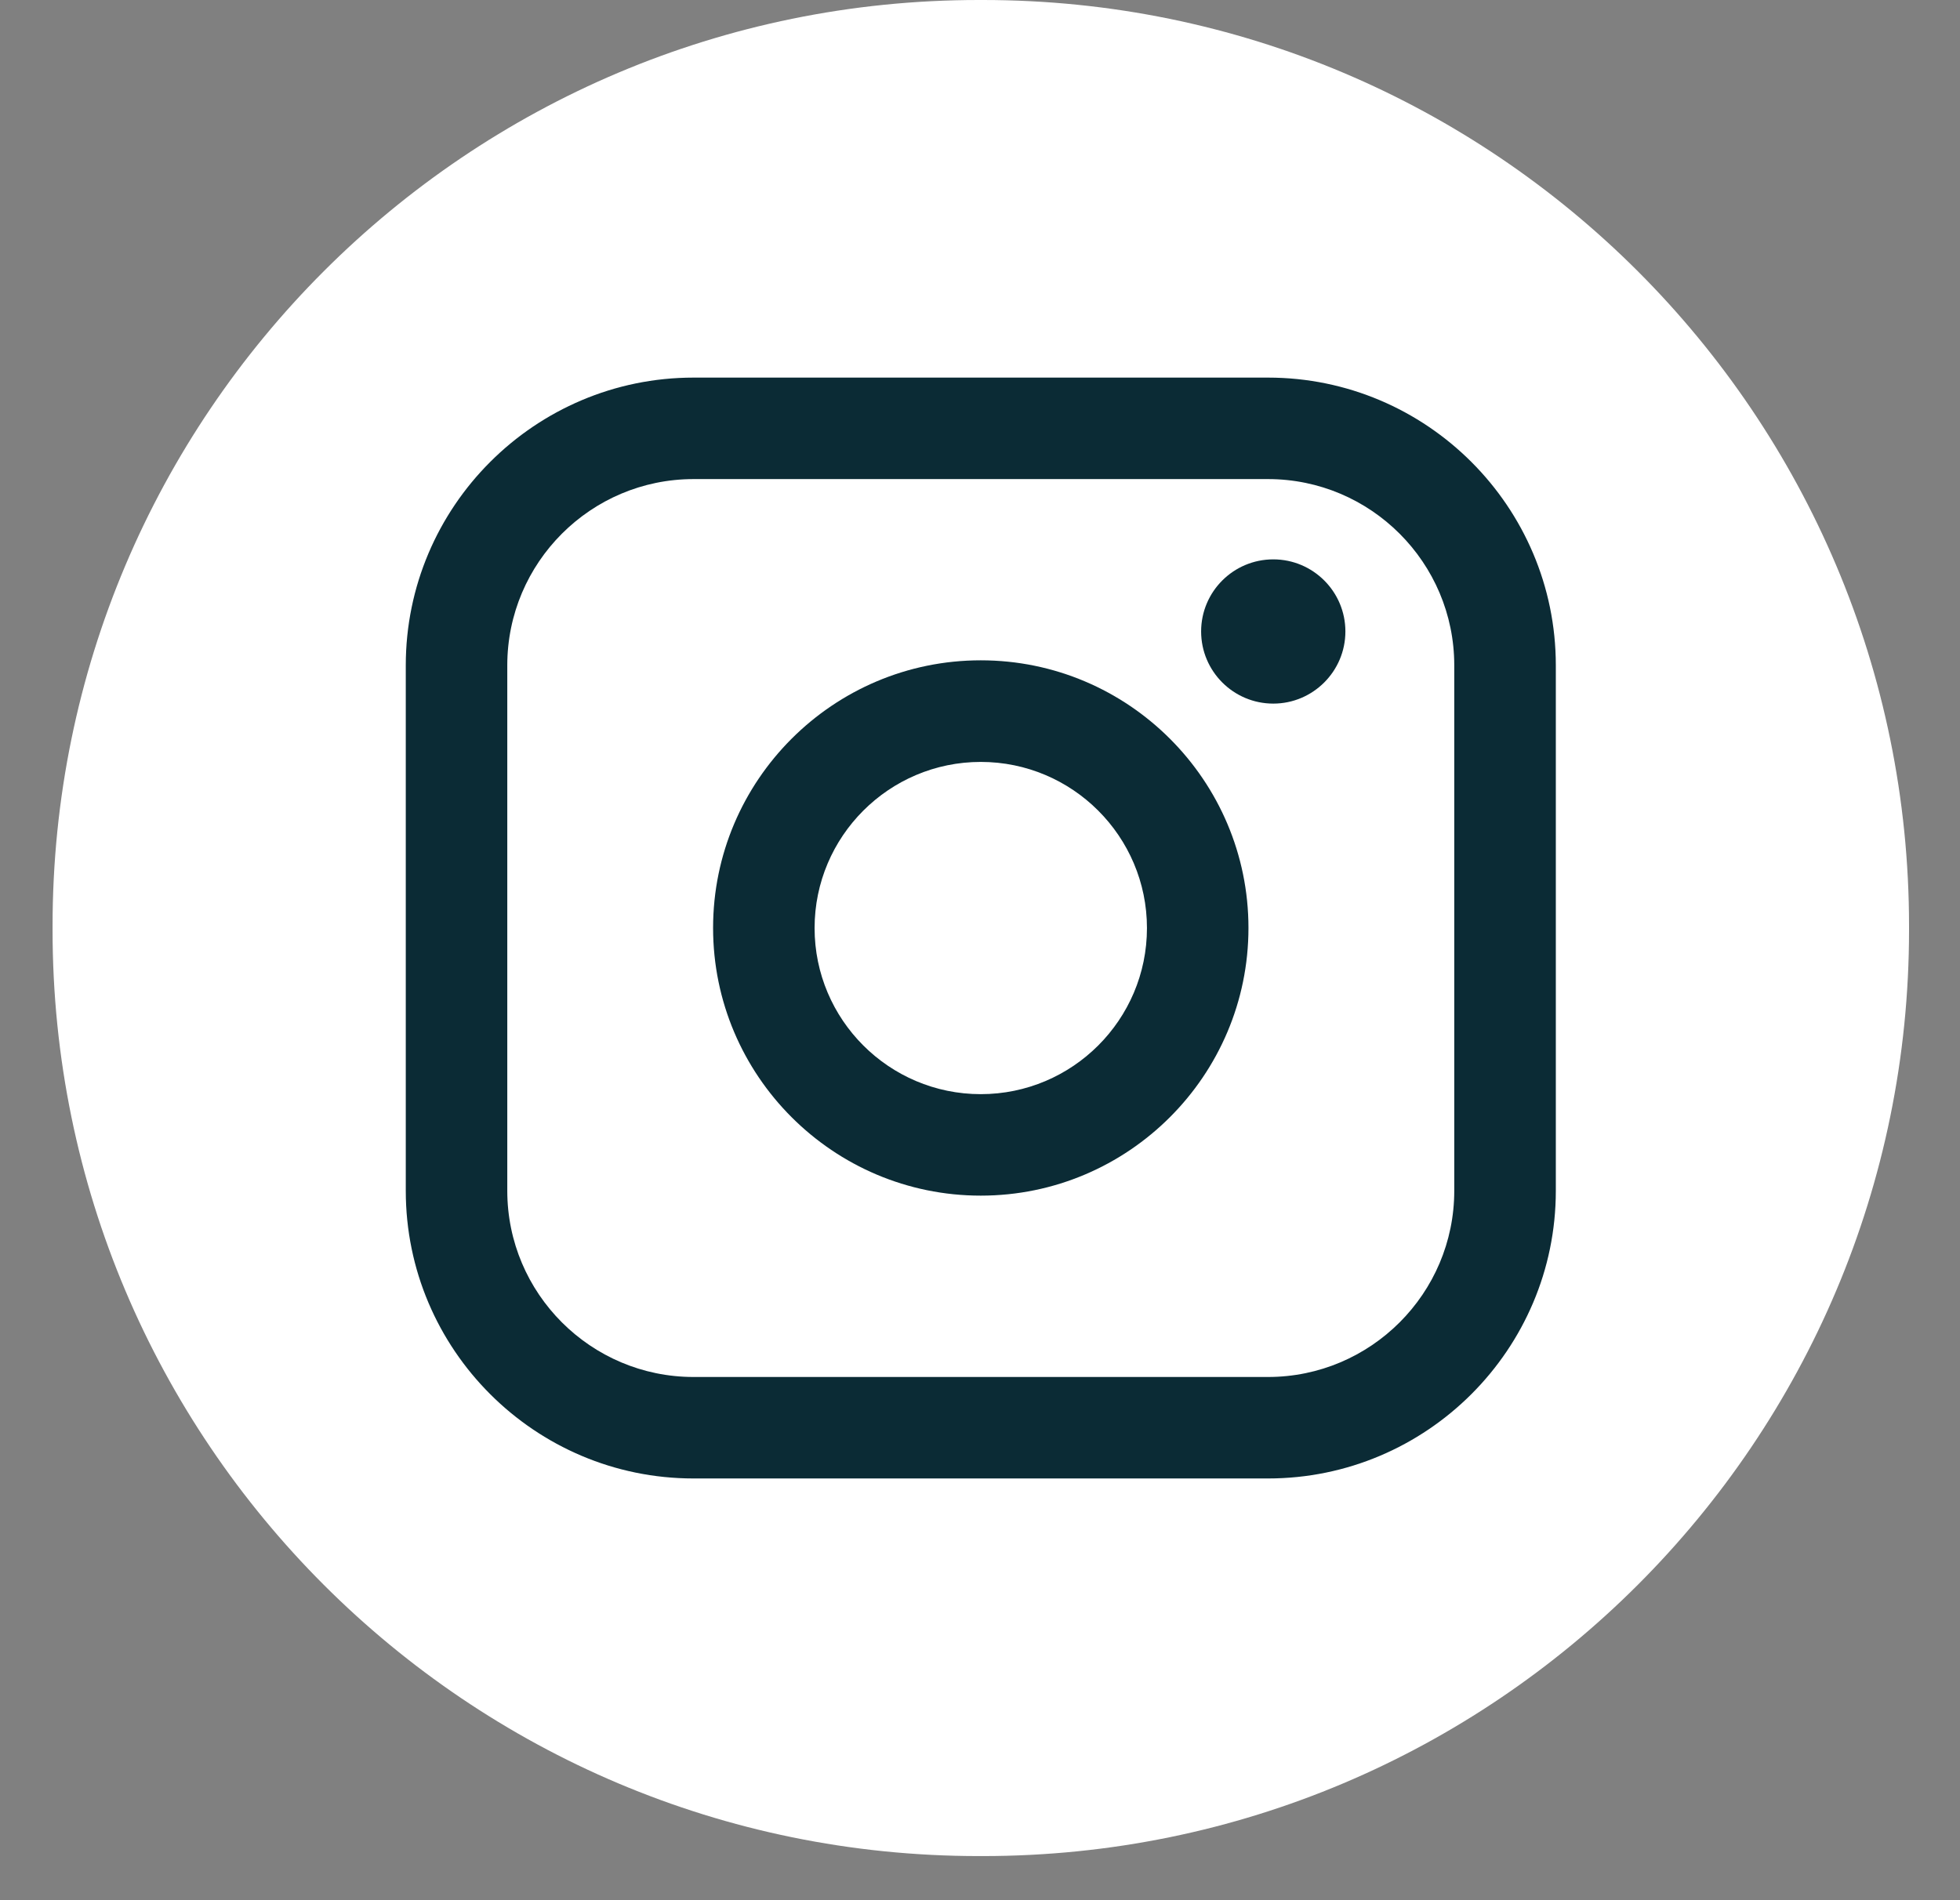
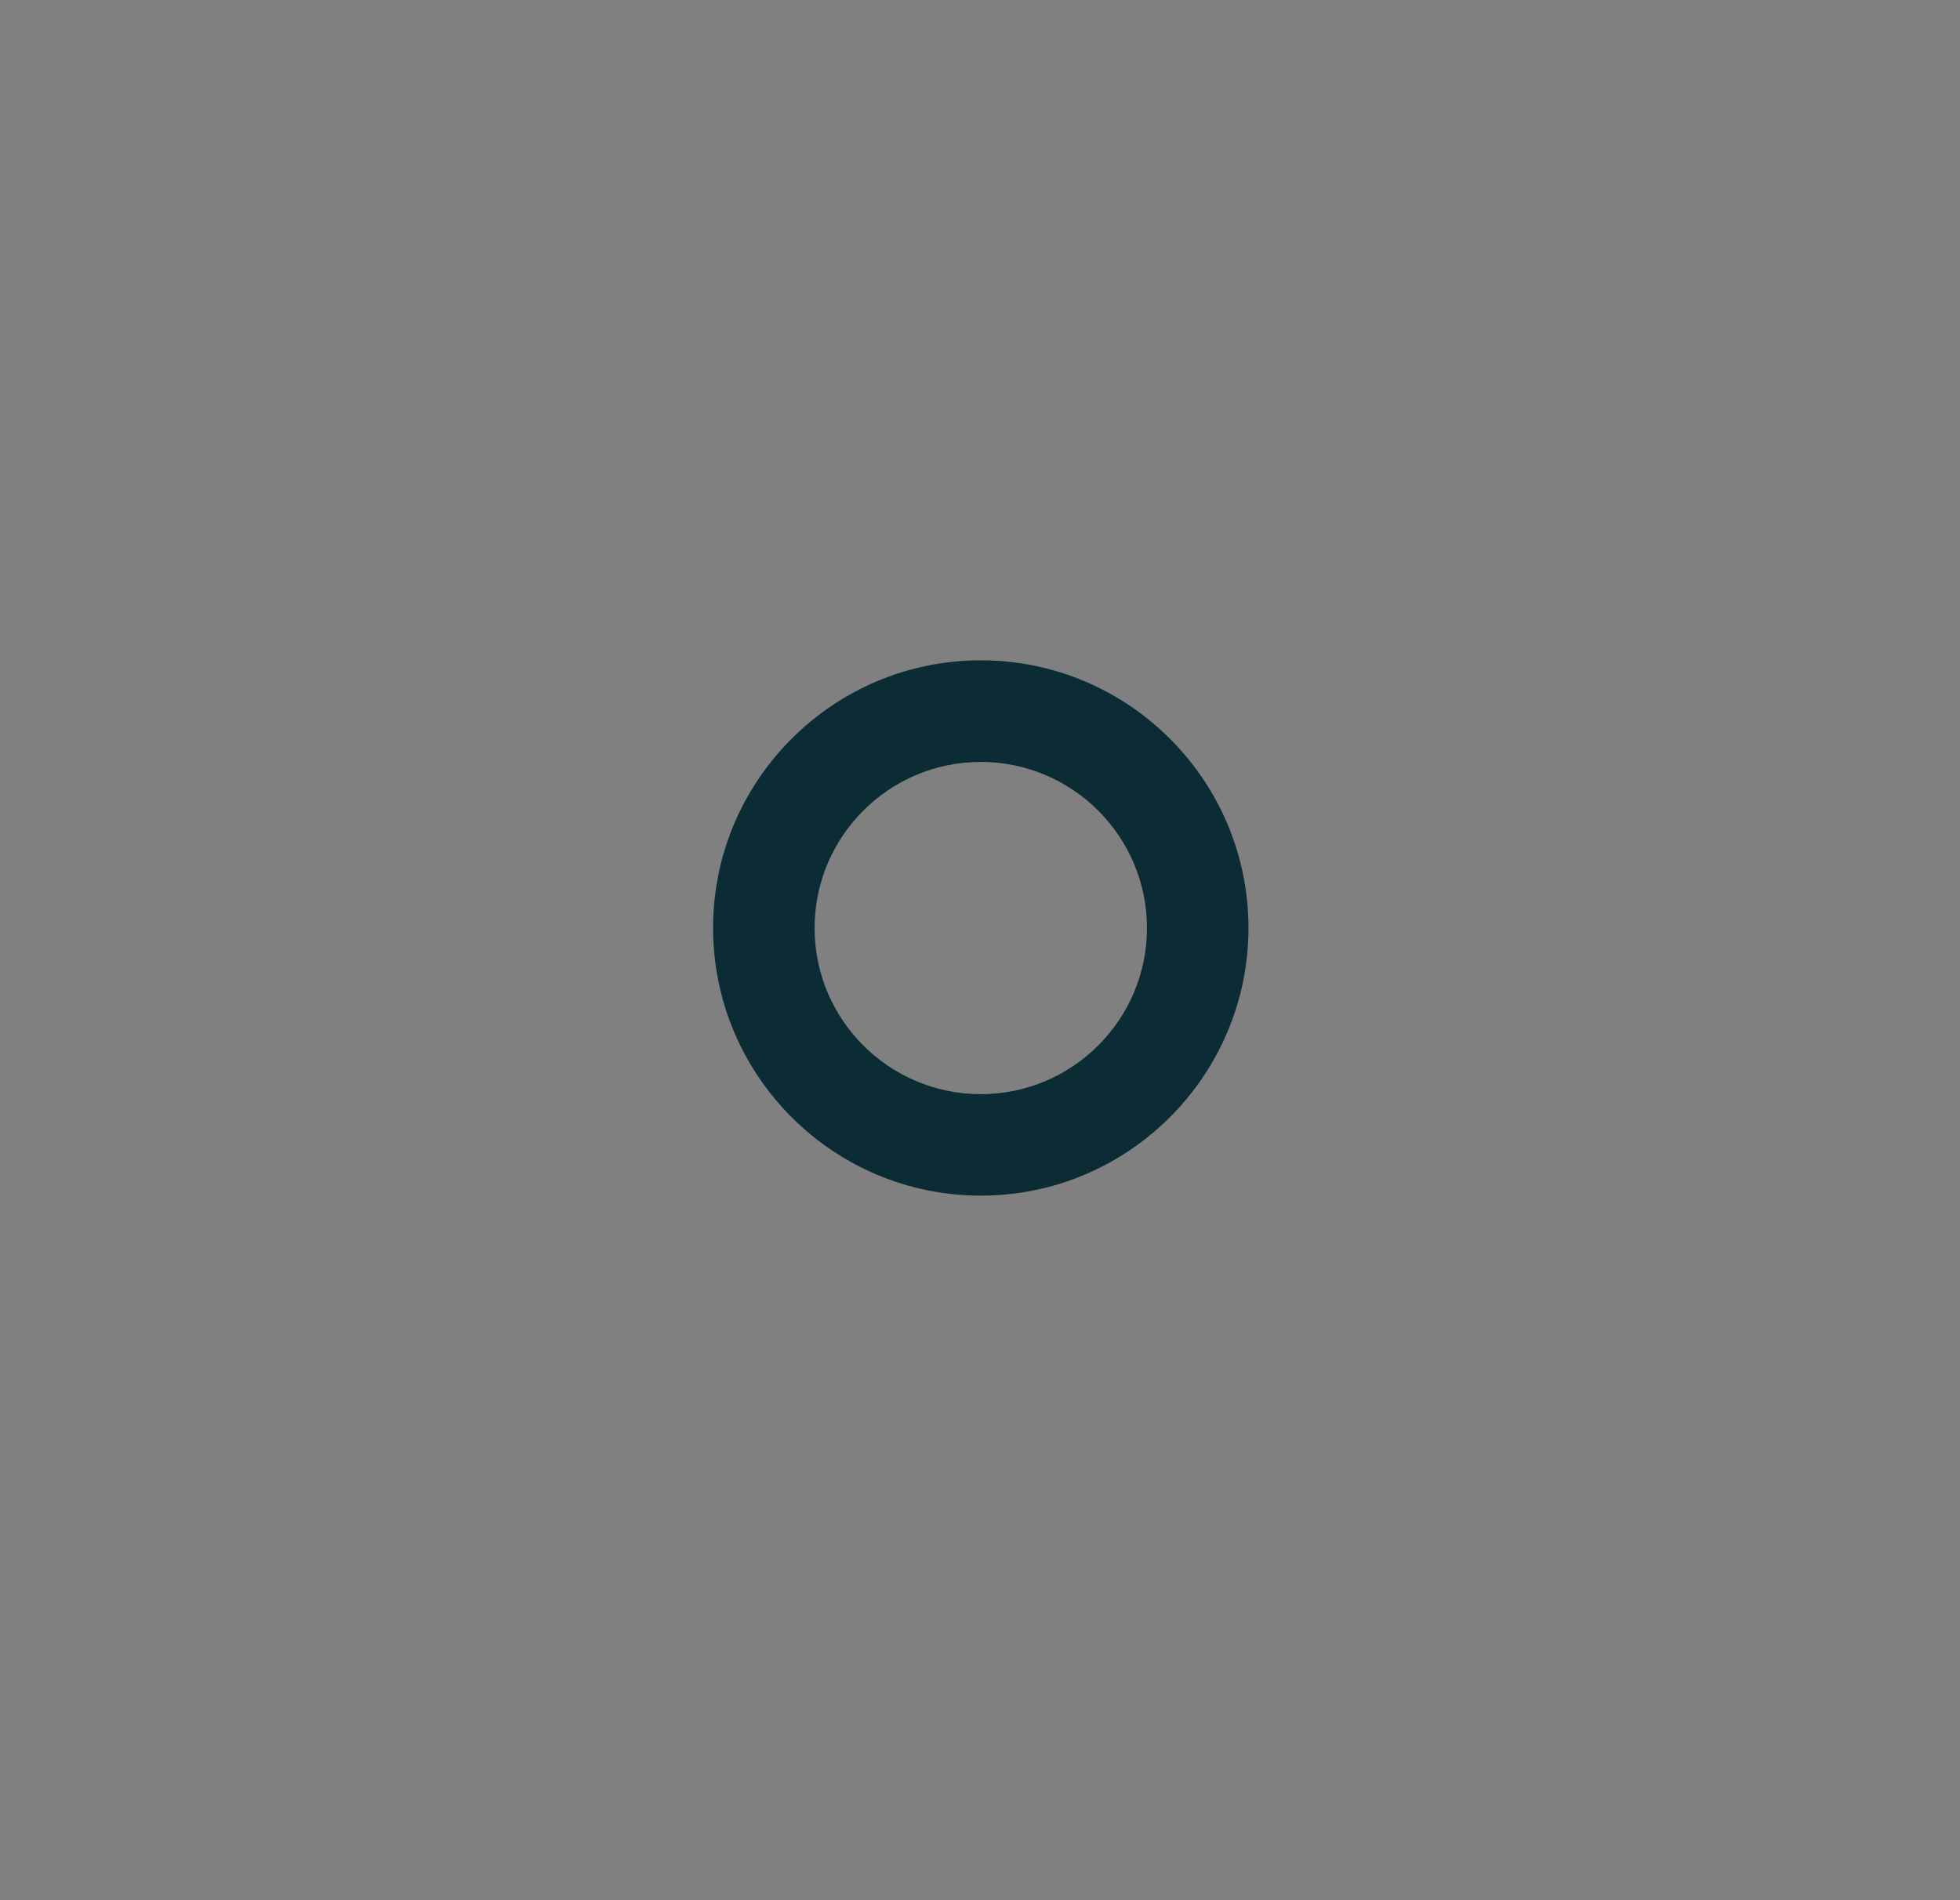
<svg xmlns="http://www.w3.org/2000/svg" width="33" height="32" viewBox="0 0 33 32" fill="none">
  <rect x="0" y="0" width="33" height="32" fill="#808080" stroke="none" />
-   <path d="M16.549 0H16.478C7.866 0 0.885 6.981 0.885 15.593V15.664C0.885 24.276 7.866 31.257 16.478 31.257H16.549C25.16 31.257 32.142 24.276 32.142 15.664V15.593C32.142 6.981 25.16 0 16.549 0Z" fill="white" />
-   <path d="M21.349 6.359H11.677C9.005 6.359 6.832 8.533 6.832 11.205V20.053C6.832 22.725 9.005 24.898 11.677 24.898H21.349C24.021 24.898 26.195 22.725 26.195 20.053V11.205C26.195 8.533 24.021 6.359 21.349 6.359ZM8.541 11.205C8.541 9.475 9.948 8.068 11.677 8.068H21.349C23.078 8.068 24.485 9.475 24.485 11.205V20.053C24.485 21.782 23.078 23.189 21.349 23.189H11.677C9.948 23.189 8.541 21.782 8.541 20.053V11.205Z" fill="#0B2B35" />
  <path d="M16.513 20.135C18.998 20.135 21.02 18.113 21.02 15.627C21.02 13.142 18.999 11.12 16.513 11.12C14.027 11.12 12.006 13.142 12.006 15.627C12.006 18.113 14.027 20.135 16.513 20.135ZM16.513 12.831C18.056 12.831 19.311 14.086 19.311 15.629C19.311 17.172 18.056 18.426 16.513 18.426C14.97 18.426 13.715 17.172 13.715 15.629C13.715 14.086 14.97 12.831 16.513 12.831Z" fill="#0B2B35" />
-   <path d="M21.438 11.849C22.107 11.849 22.652 11.304 22.652 10.634C22.652 9.964 22.108 9.42 21.438 9.42C20.767 9.42 20.223 9.964 20.223 10.634C20.223 11.304 20.767 11.849 21.438 11.849Z" fill="#0B2B35" />
</svg>